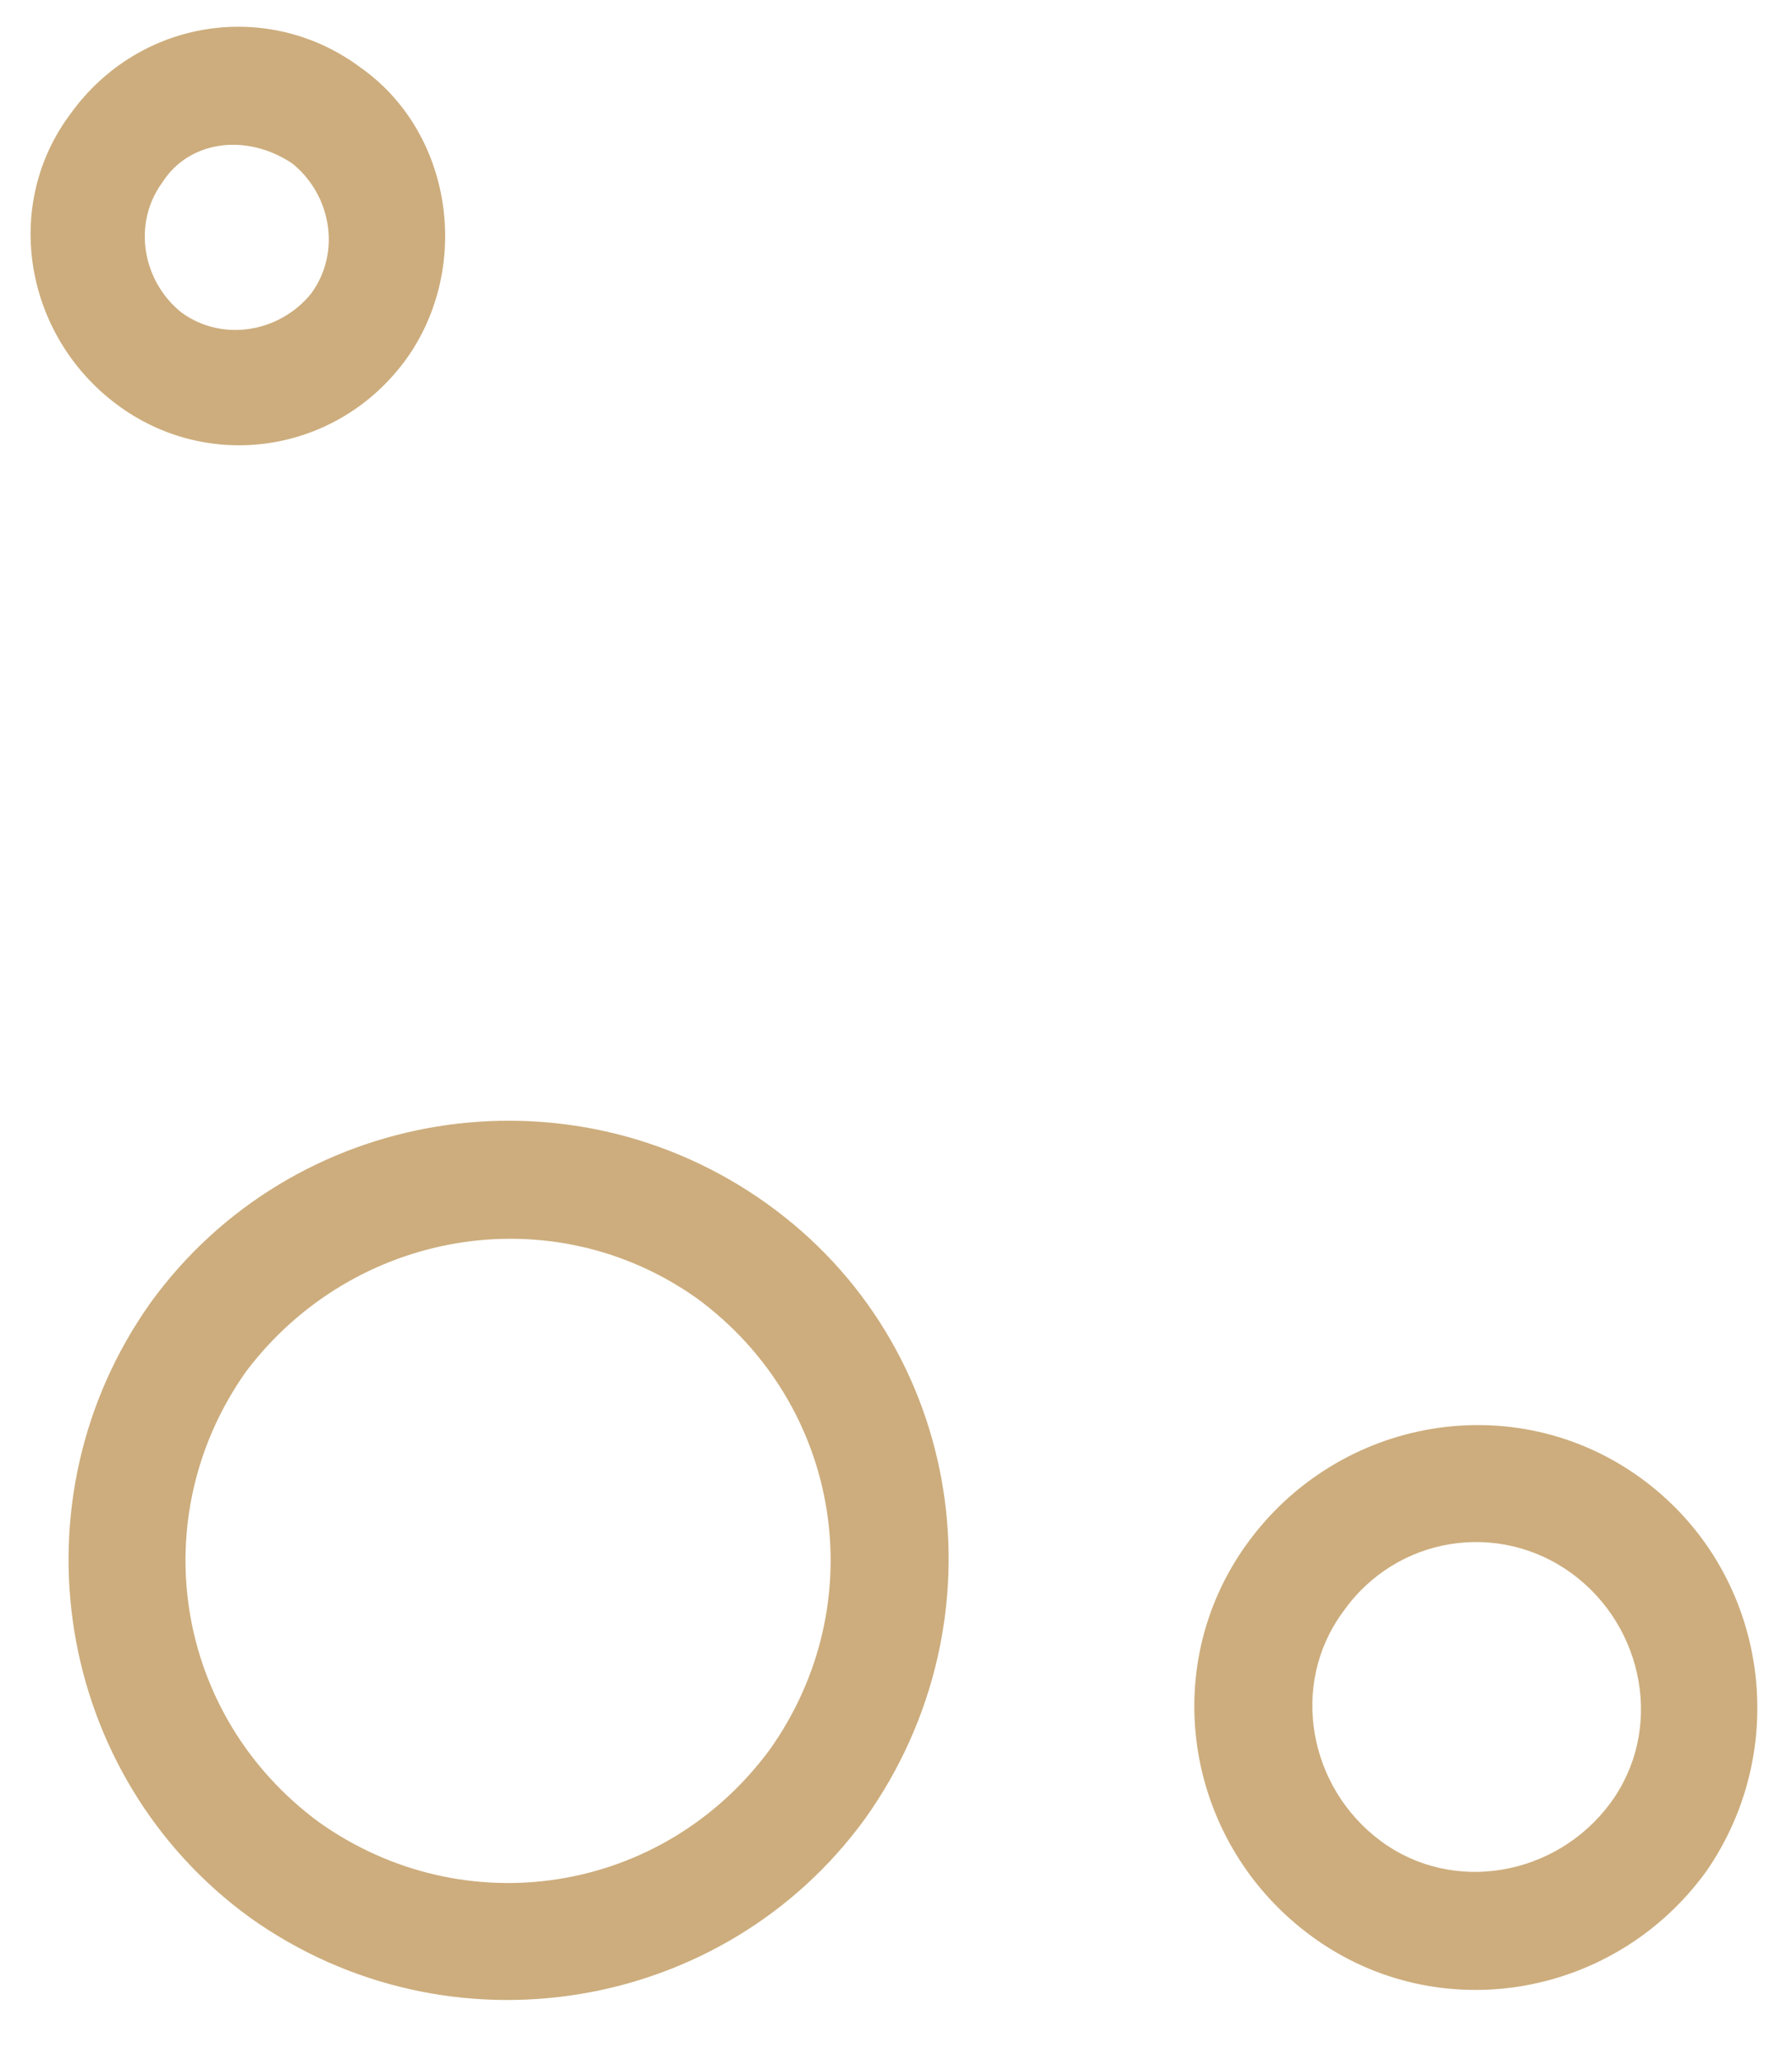
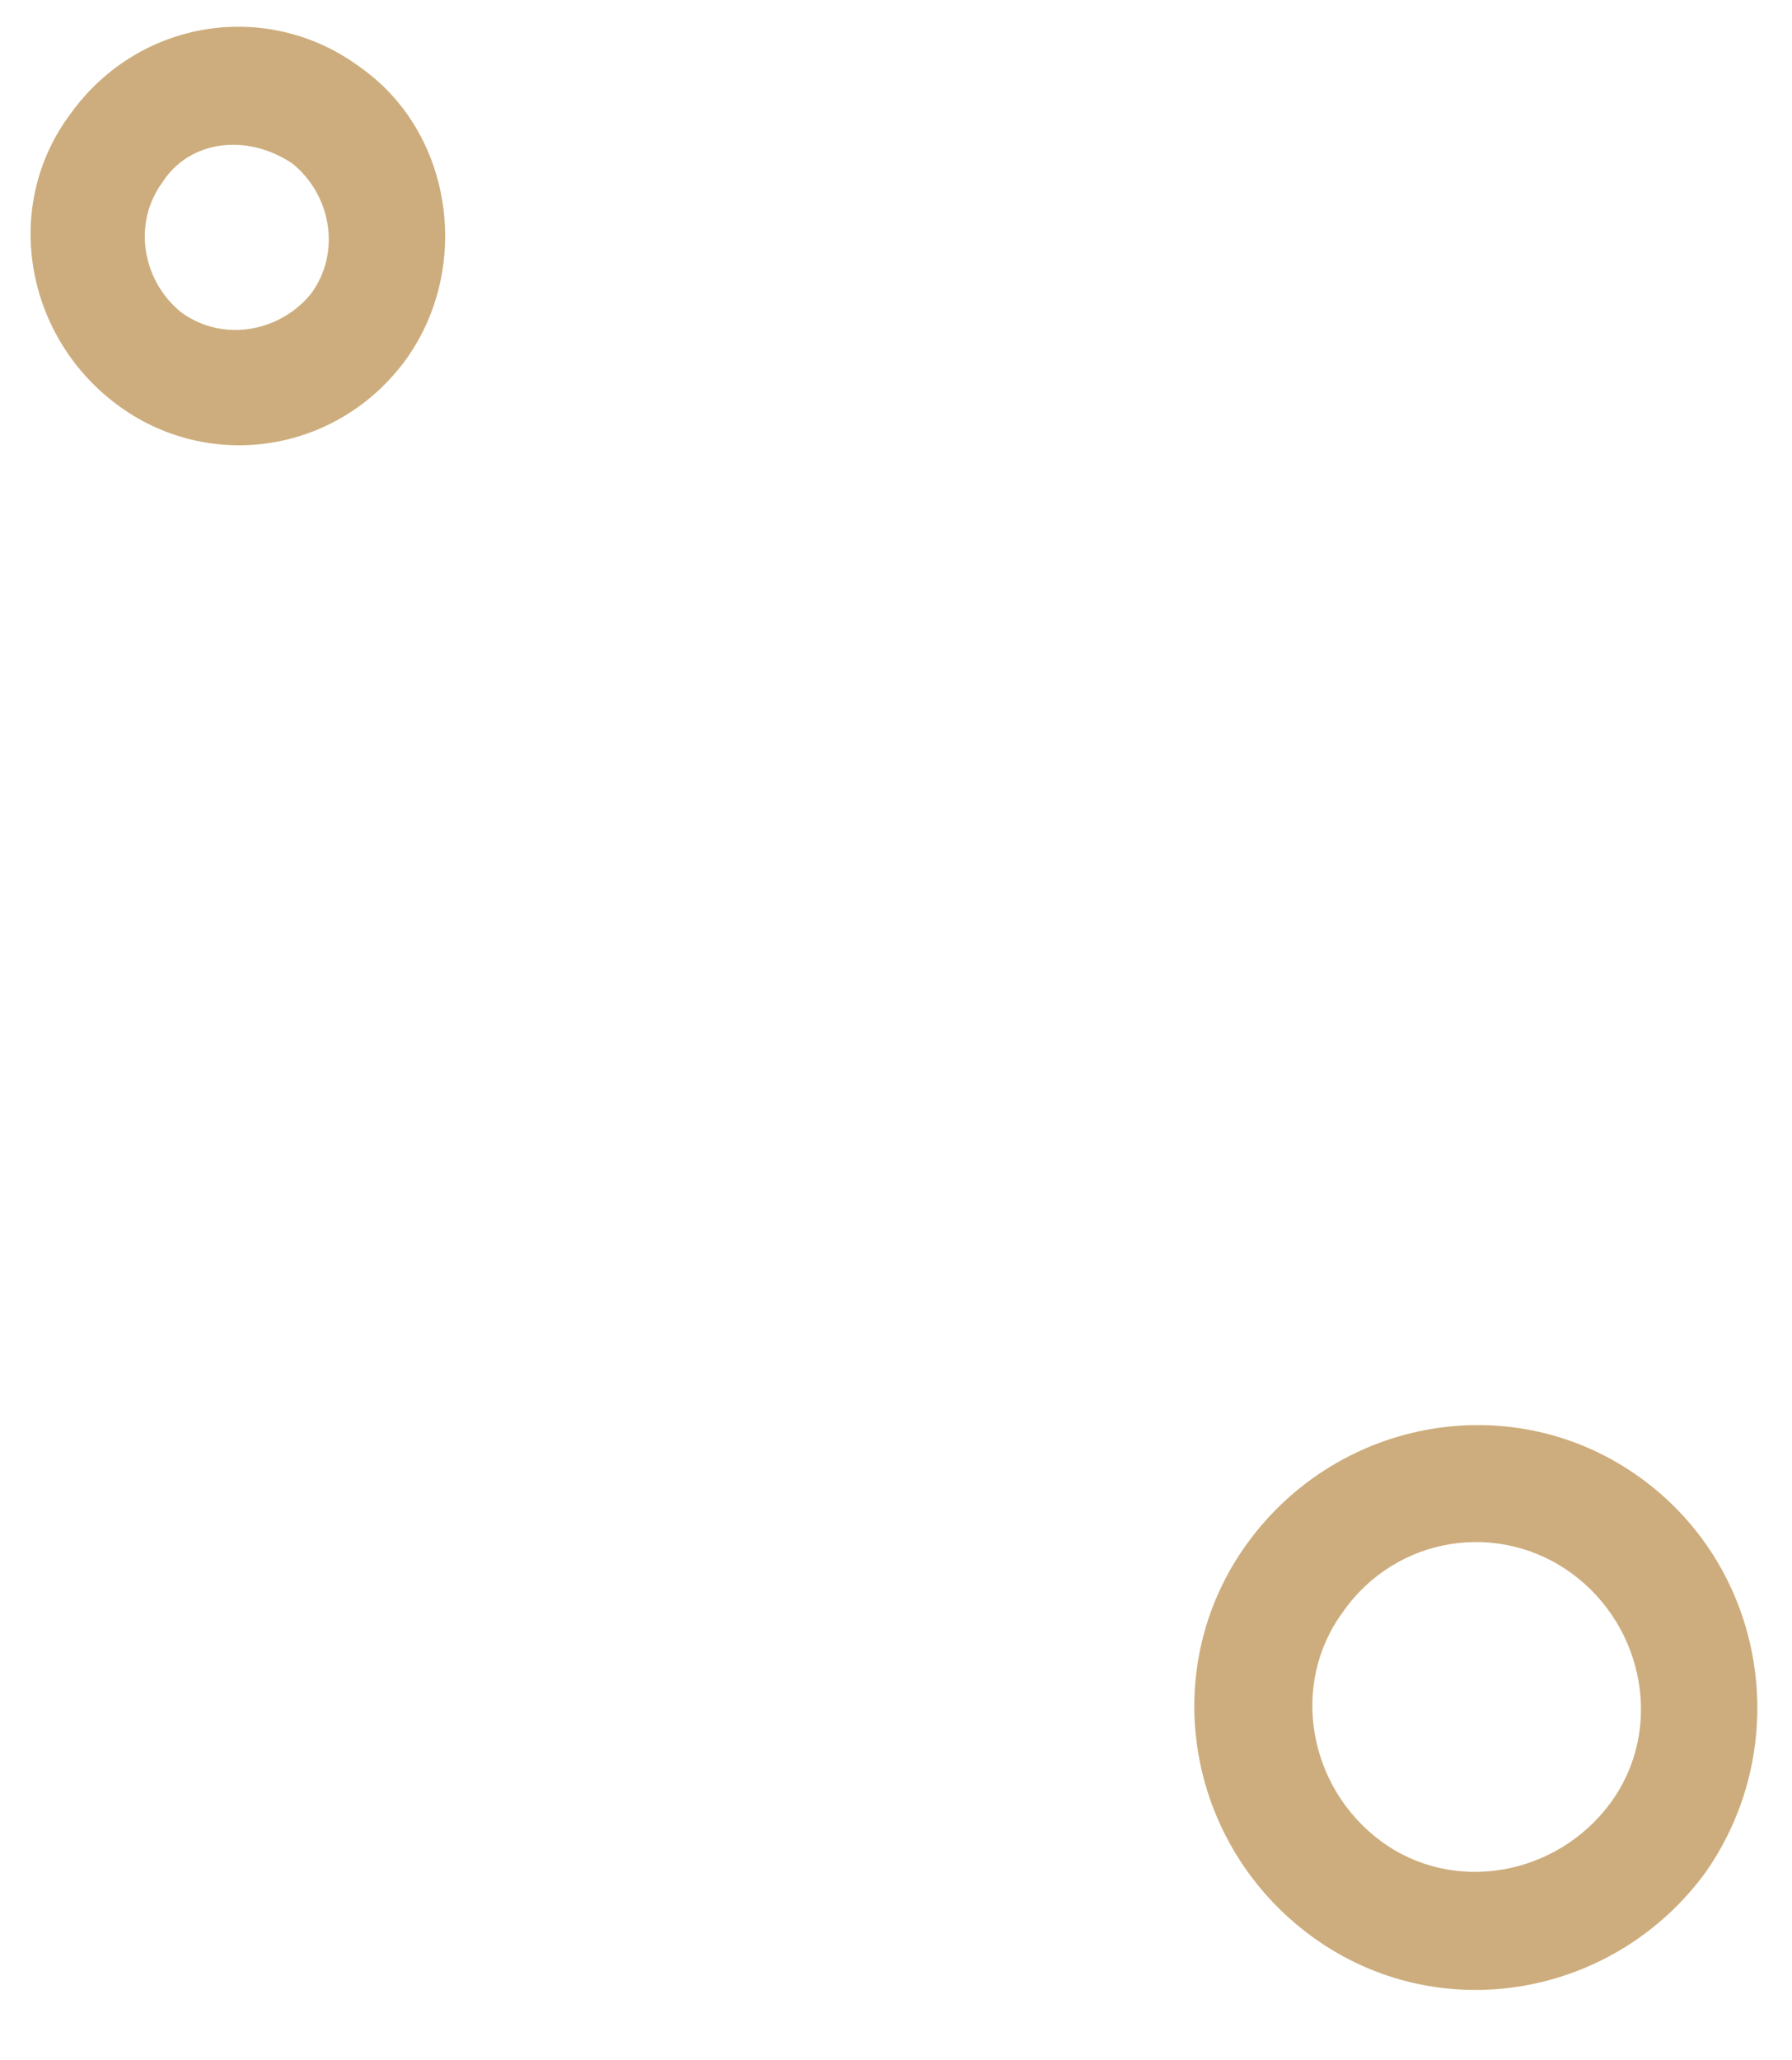
<svg xmlns="http://www.w3.org/2000/svg" fill="#000000" height="53.9" preserveAspectRatio="xMidYMid meet" version="1" viewBox="-0.8 -0.7 46.9 53.9" width="46.9" zoomAndPan="magnify">
  <g fill="#cdad7d" id="change1_1">
-     <path d="M21.847,46.875c-3.7,5.1-10.9,6.3-16.1,2.6c-5.1-3.7-6.3-10.9-2.6-16.1c3.7-5.1,10.9-6.3,16.1-2.6 S25.547,41.675,21.847,46.875z M5.647,35.175c-2.7,3.8-1.9,9,1.9,11.8c3.8,2.7,9,1.9,11.8-1.9c2.7-3.8,1.9-9-1.9-11.8 C13.647,30.575,8.447,31.475,5.647,35.175z" fill="inherit" />
    <path d="M43.847,48.275c-2.4,3.3-7,4.1-10.3,1.7c-3.3-2.4-4.1-7-1.7-10.3s7-4.1,10.3-1.7 S46.147,44.975,43.847,48.275z M34.347,41.475c-1.4,1.9-0.9,4.6,1,6s4.6,0.9,6-1s0.9-4.6-1-6S35.747,39.475,34.347,41.475z" fill="inherit" />
    <path d="M9.847,8.675c-1.8,2.5-5.2,3-7.6,1.2s-3-5.2-1.2-7.6c1.8-2.5,5.2-3,7.6-1.2 C11.047,2.775,11.547,6.275,9.847,8.675z M3.447,4.075c-0.8,1.1-0.5,2.6,0.5,3.4c1.1,0.8,2.6,0.5,3.4-0.5c0.8-1.1,0.5-2.6-0.5-3.4 C5.647,2.775,4.147,2.975,3.447,4.075z" fill="inherit" />
  </g>
</svg>